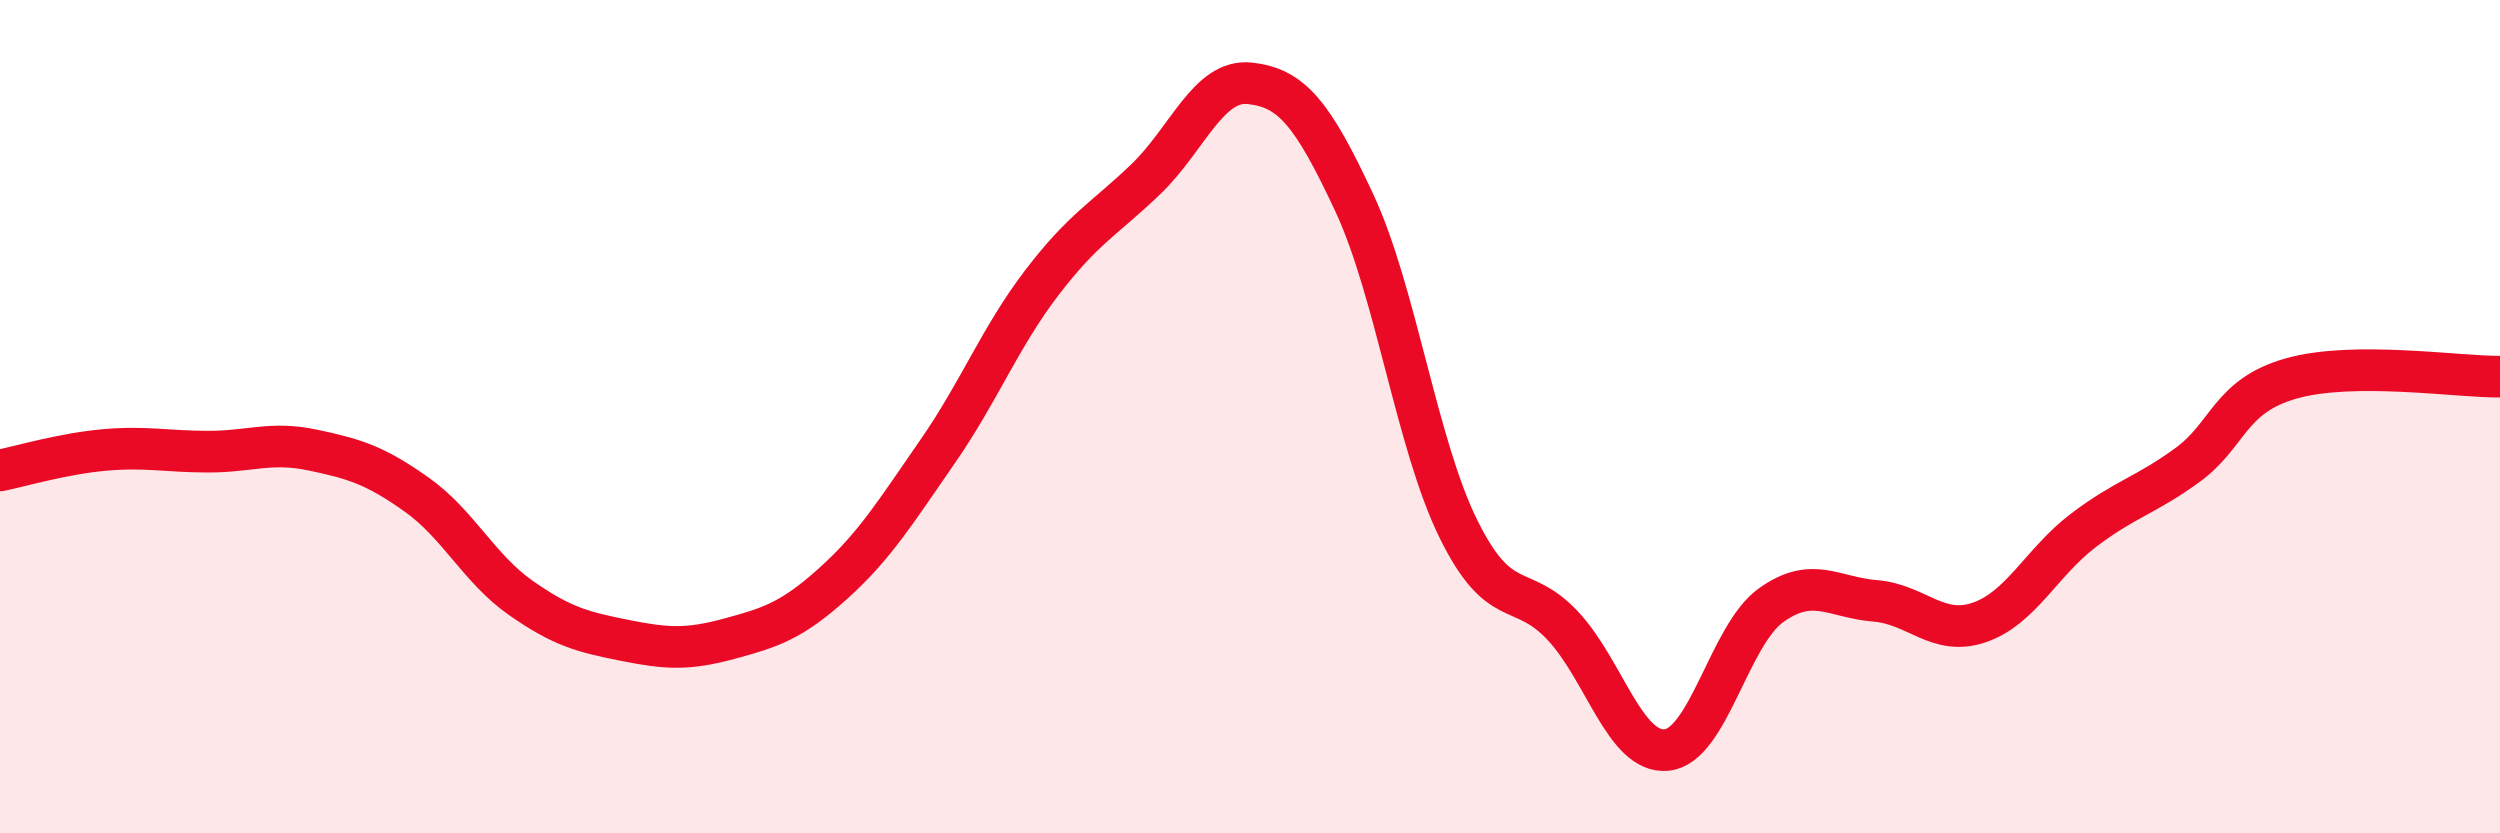
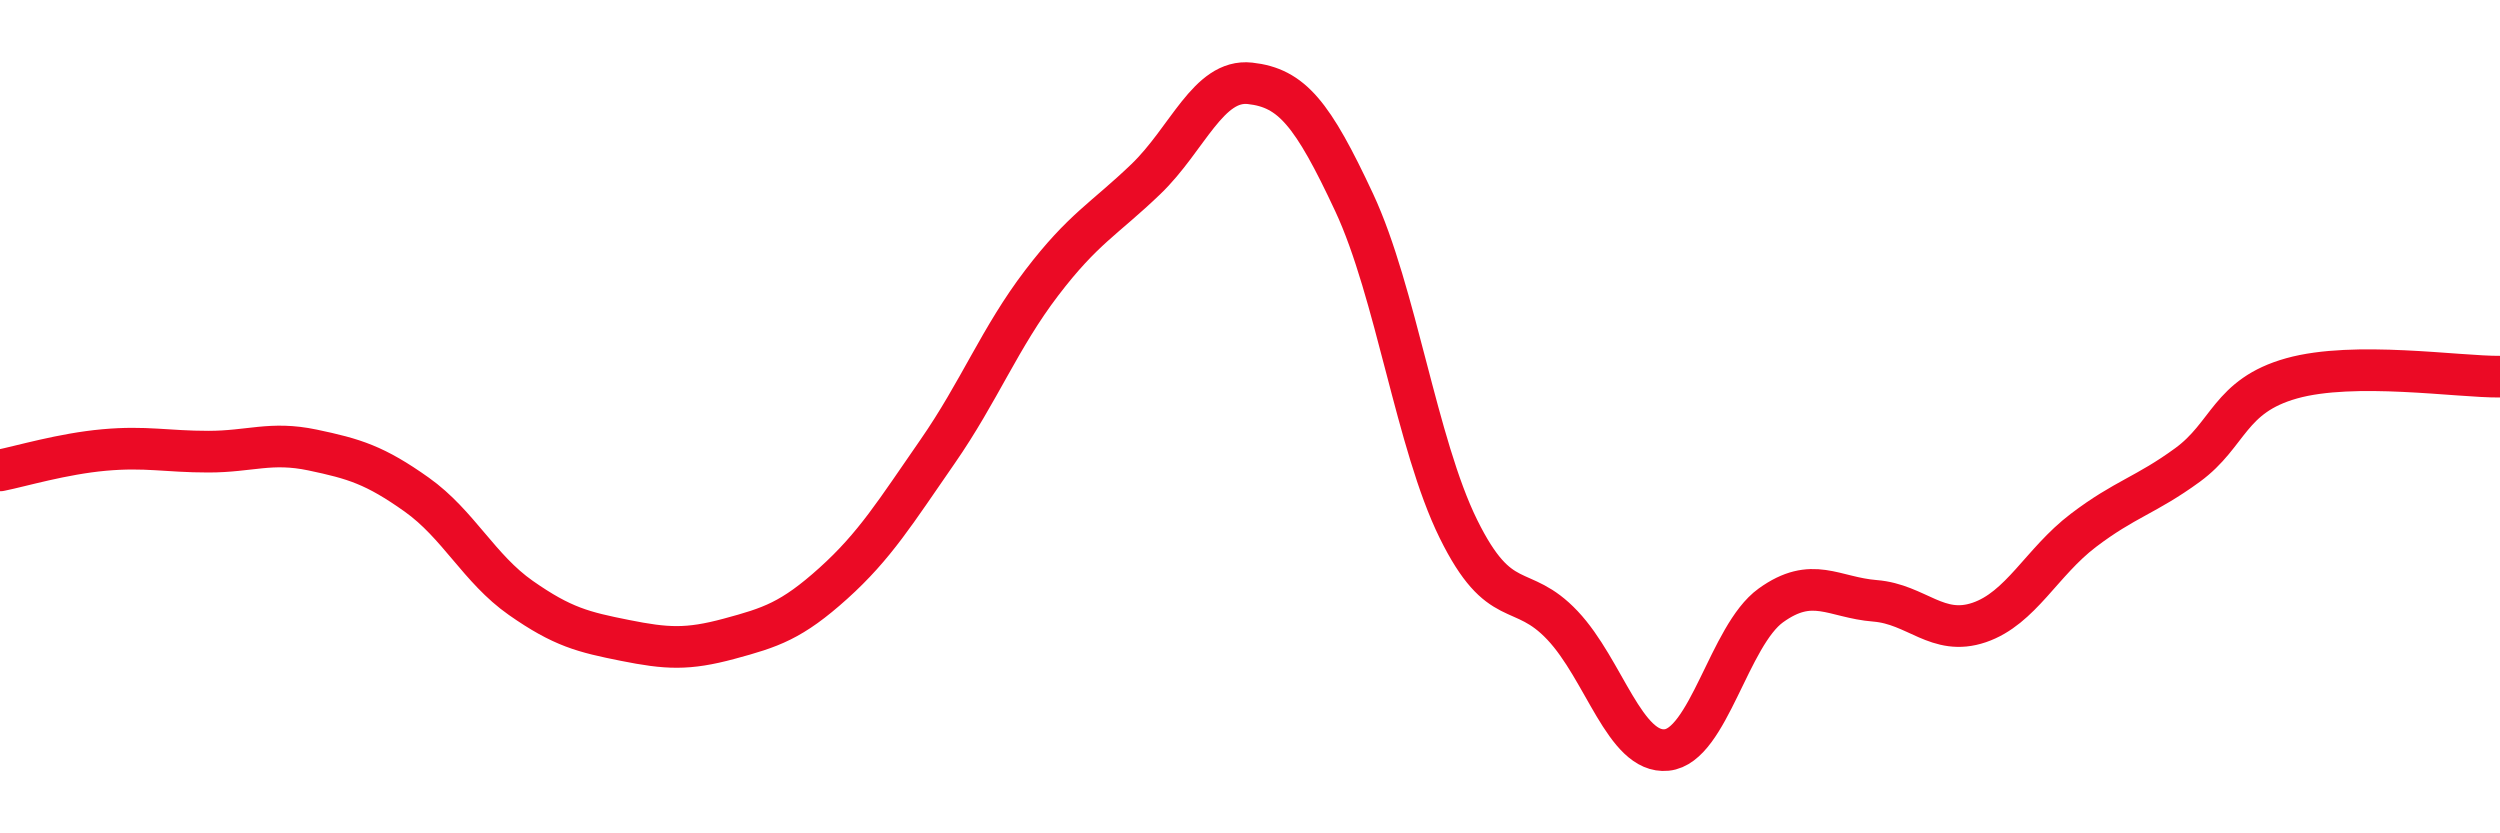
<svg xmlns="http://www.w3.org/2000/svg" width="60" height="20" viewBox="0 0 60 20">
-   <path d="M 0,11.29 C 0.5,11.19 1.5,10.89 2.5,10.8 C 3.5,10.71 4,10.84 5,10.84 C 6,10.84 6.5,10.59 7.5,10.8 C 8.5,11.01 9,11.16 10,11.87 C 11,12.58 11.5,13.65 12.5,14.35 C 13.5,15.05 14,15.17 15,15.37 C 16,15.57 16.5,15.6 17.5,15.33 C 18.5,15.06 19,14.9 20,14 C 21,13.1 21.5,12.28 22.5,10.84 C 23.5,9.4 24,8.1 25,6.79 C 26,5.48 26.5,5.26 27.5,4.3 C 28.5,3.34 29,1.89 30,2 C 31,2.11 31.5,2.72 32.5,4.86 C 33.5,7 34,10.66 35,12.69 C 36,14.72 36.5,13.95 37.5,15.01 C 38.5,16.07 39,18.1 40,18 C 41,17.9 41.5,15.25 42.5,14.53 C 43.5,13.81 44,14.34 45,14.42 C 46,14.5 46.5,15.28 47.5,14.94 C 48.5,14.6 49,13.49 50,12.73 C 51,11.97 51.5,11.89 52.5,11.16 C 53.5,10.43 53.5,9.5 55,9.08 C 56.5,8.66 59,9.05 60,9.04L60 20L0 20Z" fill="#EB0A25" opacity="0.1" stroke-linecap="round" stroke-linejoin="round" />
  <path d="M 0,11.29 C 0.5,11.19 1.5,10.89 2.5,10.8 C 3.5,10.71 4,10.84 5,10.84 C 6,10.84 6.5,10.59 7.5,10.8 C 8.5,11.01 9,11.16 10,11.87 C 11,12.58 11.5,13.65 12.5,14.35 C 13.5,15.05 14,15.17 15,15.37 C 16,15.57 16.5,15.6 17.5,15.33 C 18.5,15.06 19,14.9 20,14 C 21,13.1 21.5,12.28 22.5,10.84 C 23.5,9.4 24,8.1 25,6.79 C 26,5.48 26.5,5.26 27.5,4.3 C 28.5,3.34 29,1.89 30,2 C 31,2.11 31.5,2.72 32.5,4.86 C 33.5,7 34,10.66 35,12.69 C 36,14.72 36.5,13.95 37.5,15.01 C 38.5,16.07 39,18.1 40,18 C 41,17.9 41.5,15.25 42.5,14.53 C 43.5,13.81 44,14.34 45,14.42 C 46,14.5 46.5,15.28 47.5,14.94 C 48.5,14.6 49,13.49 50,12.73 C 51,11.97 51.5,11.89 52.5,11.16 C 53.5,10.43 53.5,9.5 55,9.08 C 56.5,8.66 59,9.05 60,9.04" stroke="#EB0A25" stroke-width="1" fill="none" stroke-linecap="round" stroke-linejoin="round" />
</svg>